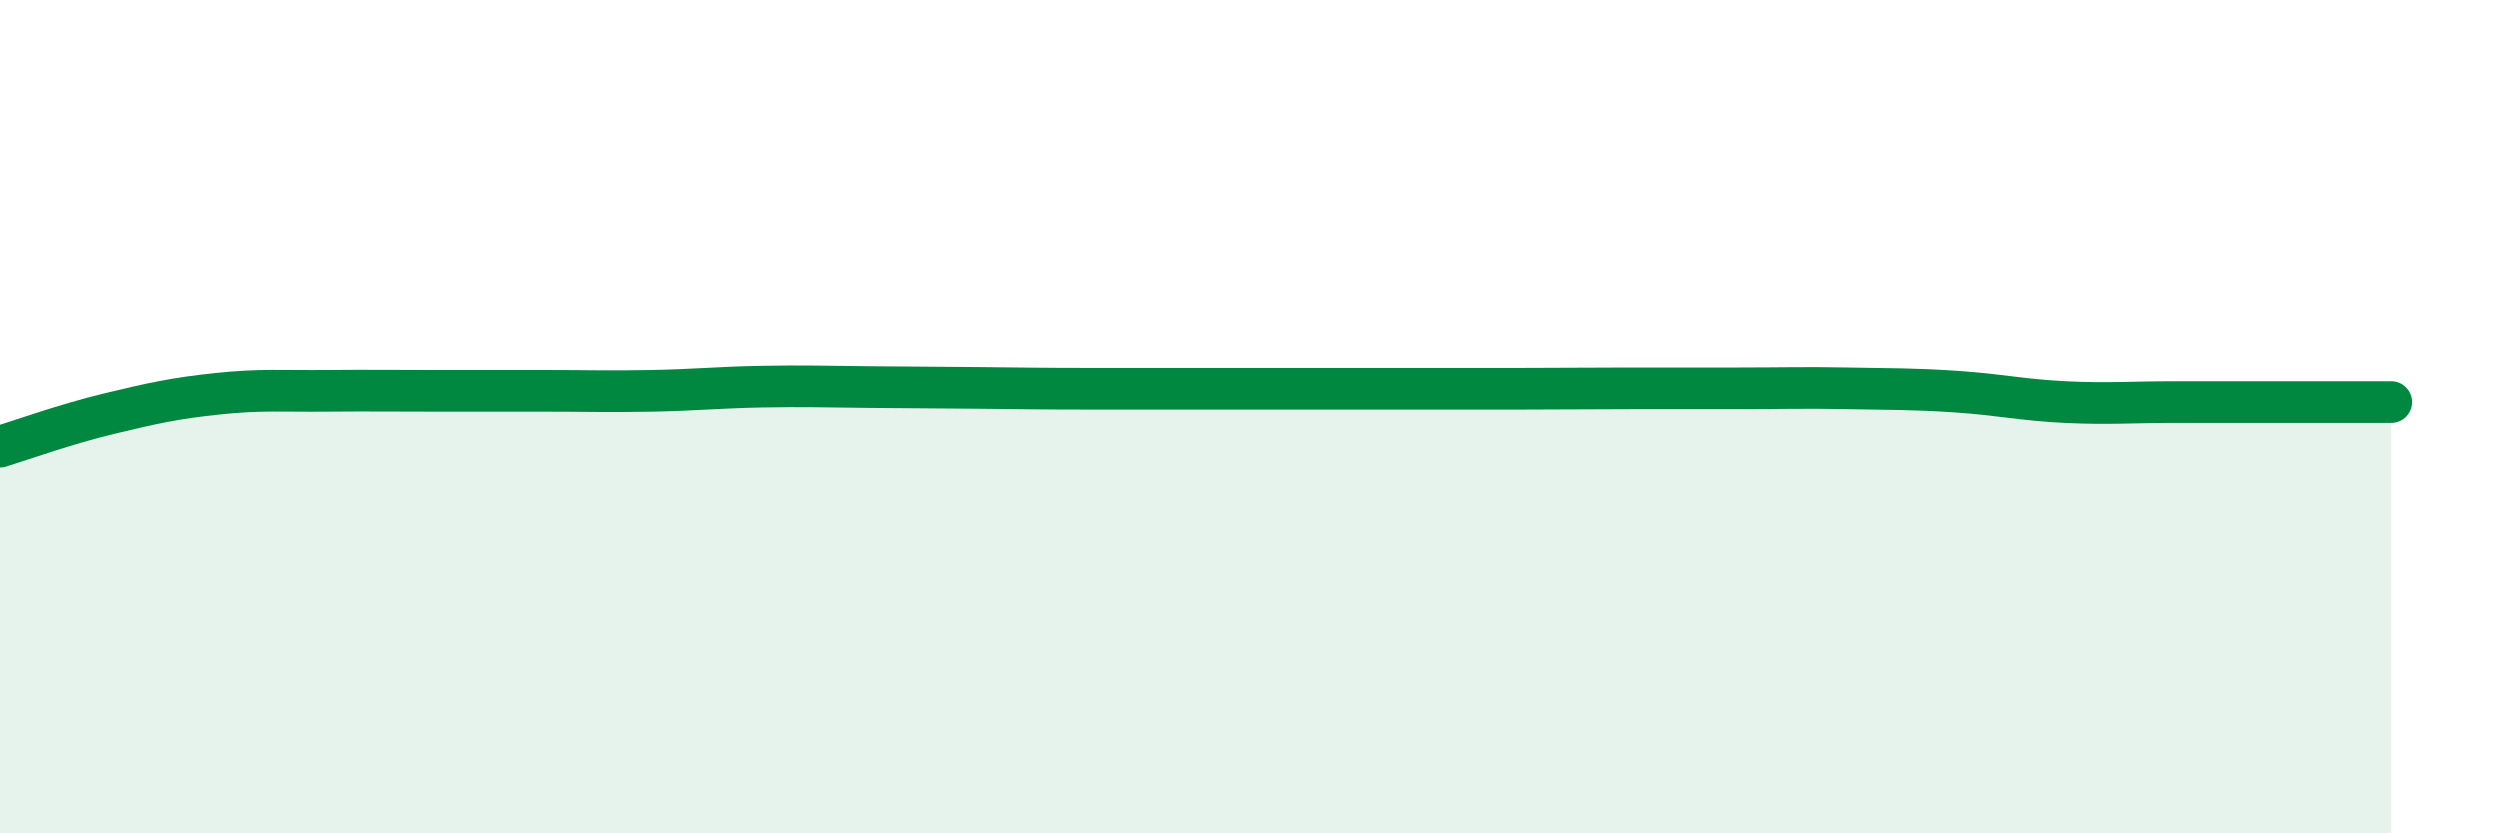
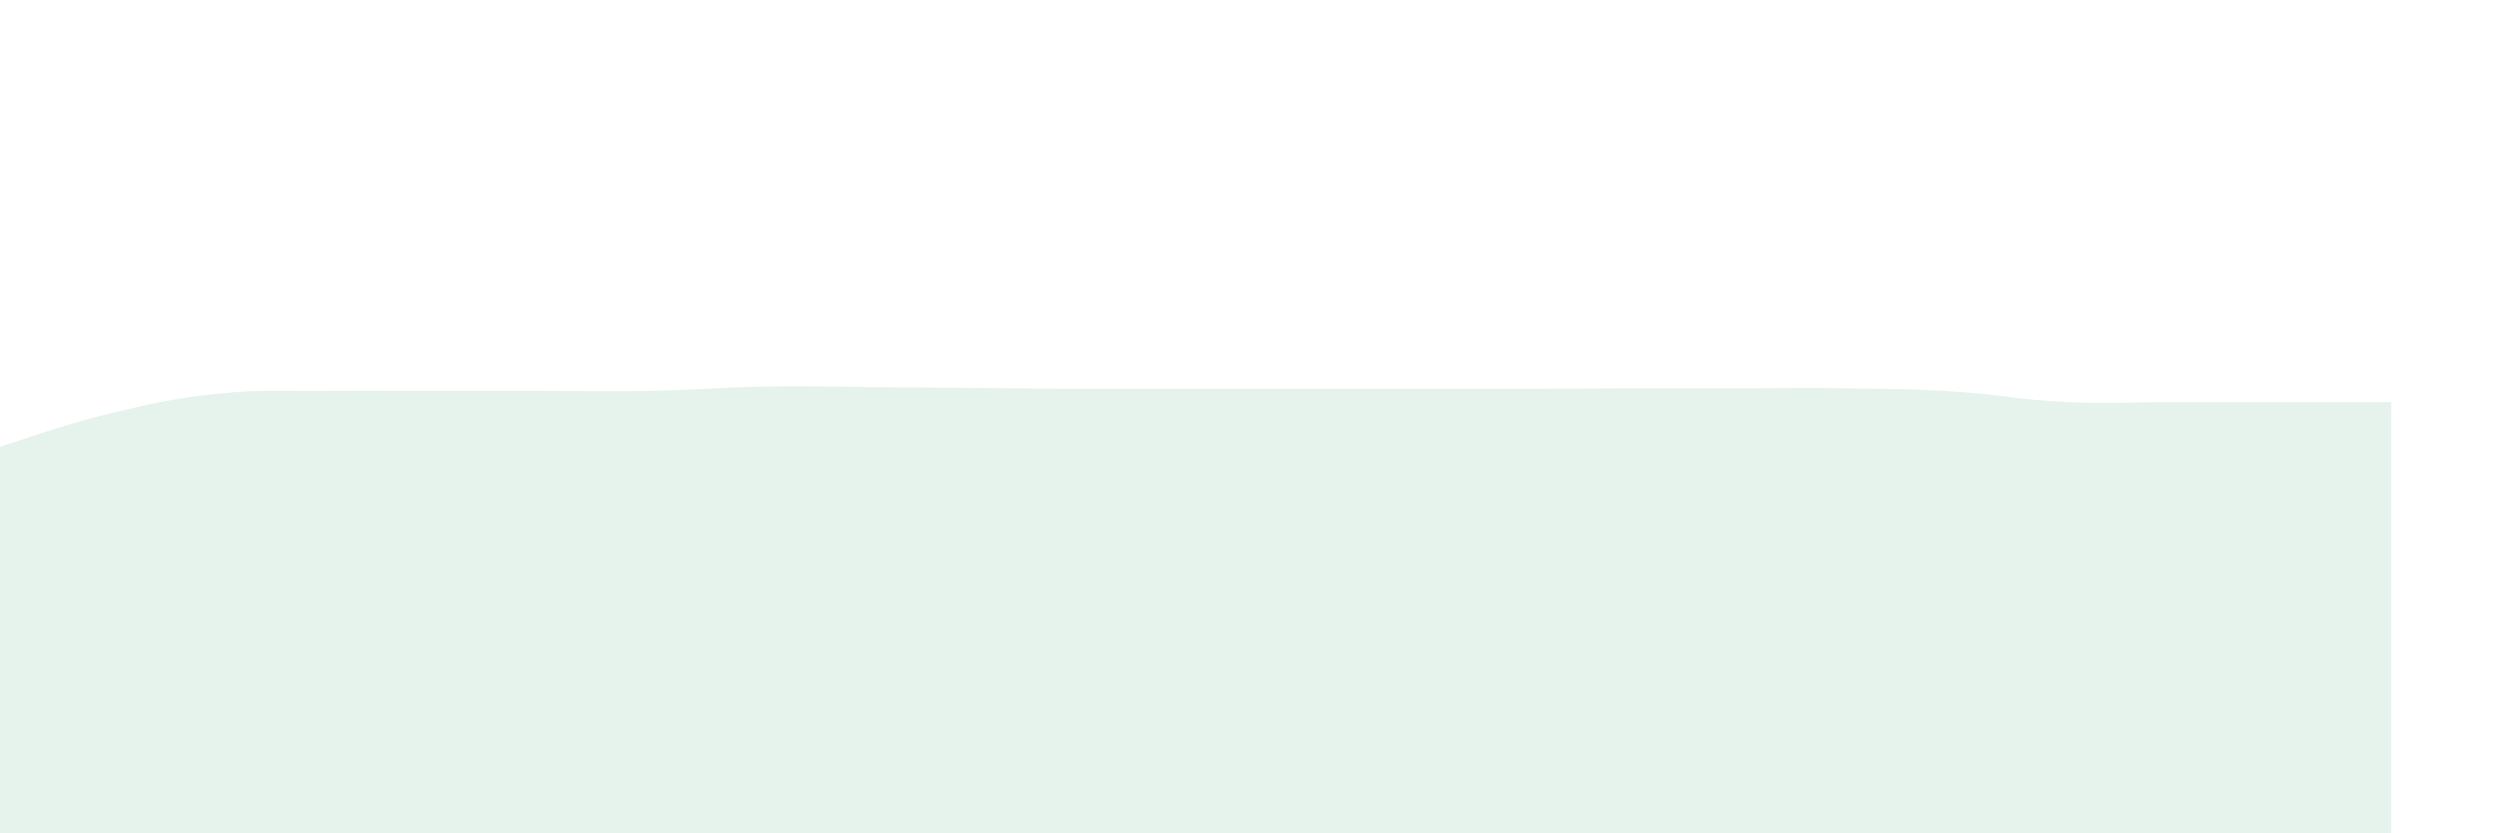
<svg xmlns="http://www.w3.org/2000/svg" width="60" height="20" viewBox="0 0 60 20">
  <path d="M 0,10.72 C 0.52,10.56 1.57,10.18 2.61,9.93 C 3.65,9.68 4.18,9.56 5.22,9.45 C 6.26,9.34 6.79,9.39 7.83,9.38 C 8.87,9.37 9.39,9.38 10.43,9.38 C 11.47,9.38 12,9.38 13.04,9.38 C 14.08,9.38 14.61,9.4 15.65,9.38 C 16.69,9.36 17.22,9.3 18.26,9.28 C 19.3,9.26 19.83,9.28 20.87,9.29 C 21.91,9.3 22.44,9.3 23.48,9.31 C 24.52,9.32 25.05,9.33 26.09,9.33 C 27.13,9.33 27.66,9.33 28.7,9.33 C 29.74,9.33 30.26,9.33 31.3,9.33 C 32.34,9.33 32.87,9.33 33.91,9.33 C 34.95,9.33 35.48,9.33 36.52,9.33 C 37.56,9.33 38.09,9.32 39.13,9.32 C 40.17,9.32 40.7,9.32 41.74,9.32 C 42.78,9.32 43.31,9.3 44.35,9.32 C 45.39,9.34 45.92,9.33 46.96,9.4 C 48,9.47 48.53,9.6 49.57,9.65 C 50.61,9.7 51.13,9.65 52.17,9.65 C 53.21,9.65 53.74,9.65 54.78,9.65 C 55.82,9.65 56.87,9.65 57.39,9.65L57.39 20L0 20Z" fill="#008740" opacity="0.1" stroke-linecap="round" stroke-linejoin="round" />
-   <path d="M 0,10.72 C 0.52,10.56 1.57,10.18 2.61,9.93 C 3.65,9.68 4.18,9.56 5.22,9.45 C 6.26,9.34 6.79,9.39 7.83,9.38 C 8.87,9.37 9.39,9.38 10.43,9.38 C 11.47,9.38 12,9.38 13.04,9.38 C 14.08,9.38 14.61,9.4 15.65,9.38 C 16.69,9.36 17.22,9.3 18.26,9.28 C 19.3,9.26 19.83,9.28 20.87,9.29 C 21.91,9.3 22.44,9.3 23.48,9.31 C 24.52,9.32 25.05,9.33 26.09,9.33 C 27.13,9.33 27.66,9.33 28.7,9.33 C 29.74,9.33 30.26,9.33 31.3,9.33 C 32.34,9.33 32.87,9.33 33.91,9.33 C 34.95,9.33 35.48,9.33 36.52,9.33 C 37.56,9.33 38.09,9.32 39.13,9.32 C 40.17,9.32 40.7,9.32 41.74,9.32 C 42.78,9.32 43.31,9.3 44.35,9.32 C 45.39,9.34 45.92,9.33 46.96,9.4 C 48,9.47 48.53,9.6 49.57,9.65 C 50.61,9.7 51.13,9.65 52.17,9.65 C 53.21,9.65 53.74,9.65 54.78,9.65 C 55.82,9.65 56.87,9.65 57.39,9.65" stroke="#008740" stroke-width="1" fill="none" stroke-linecap="round" stroke-linejoin="round" />
</svg>